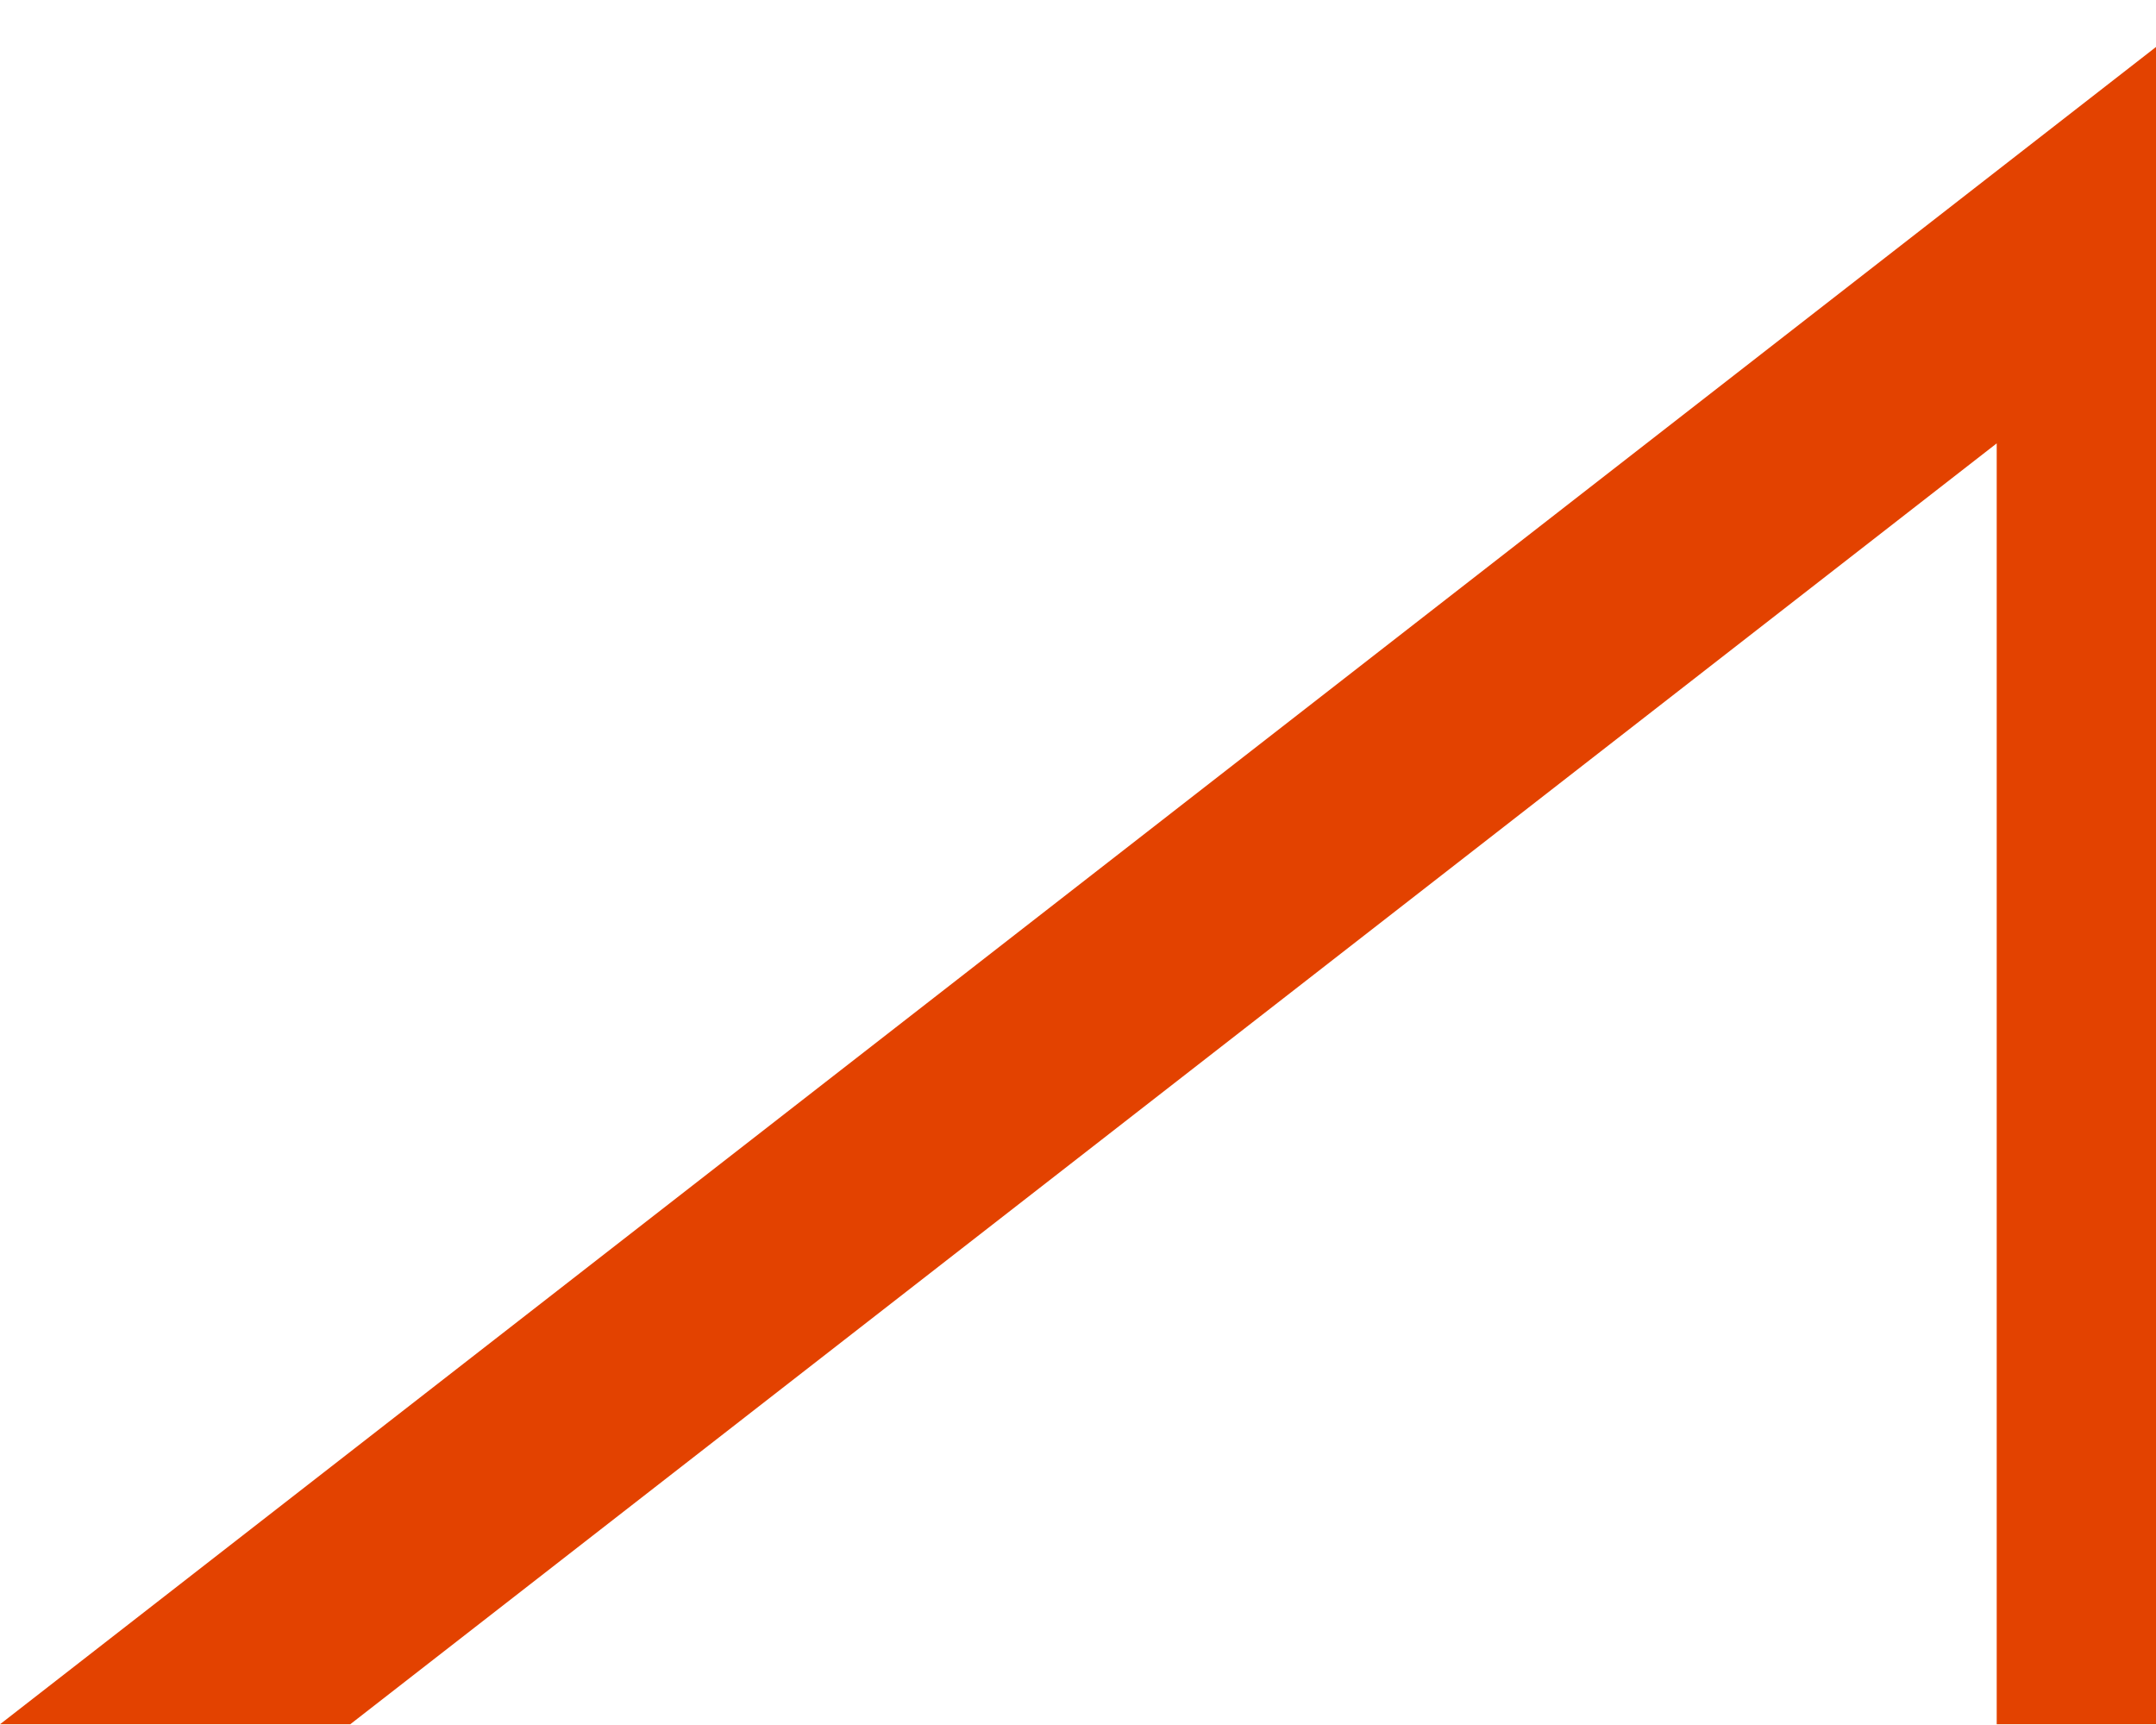
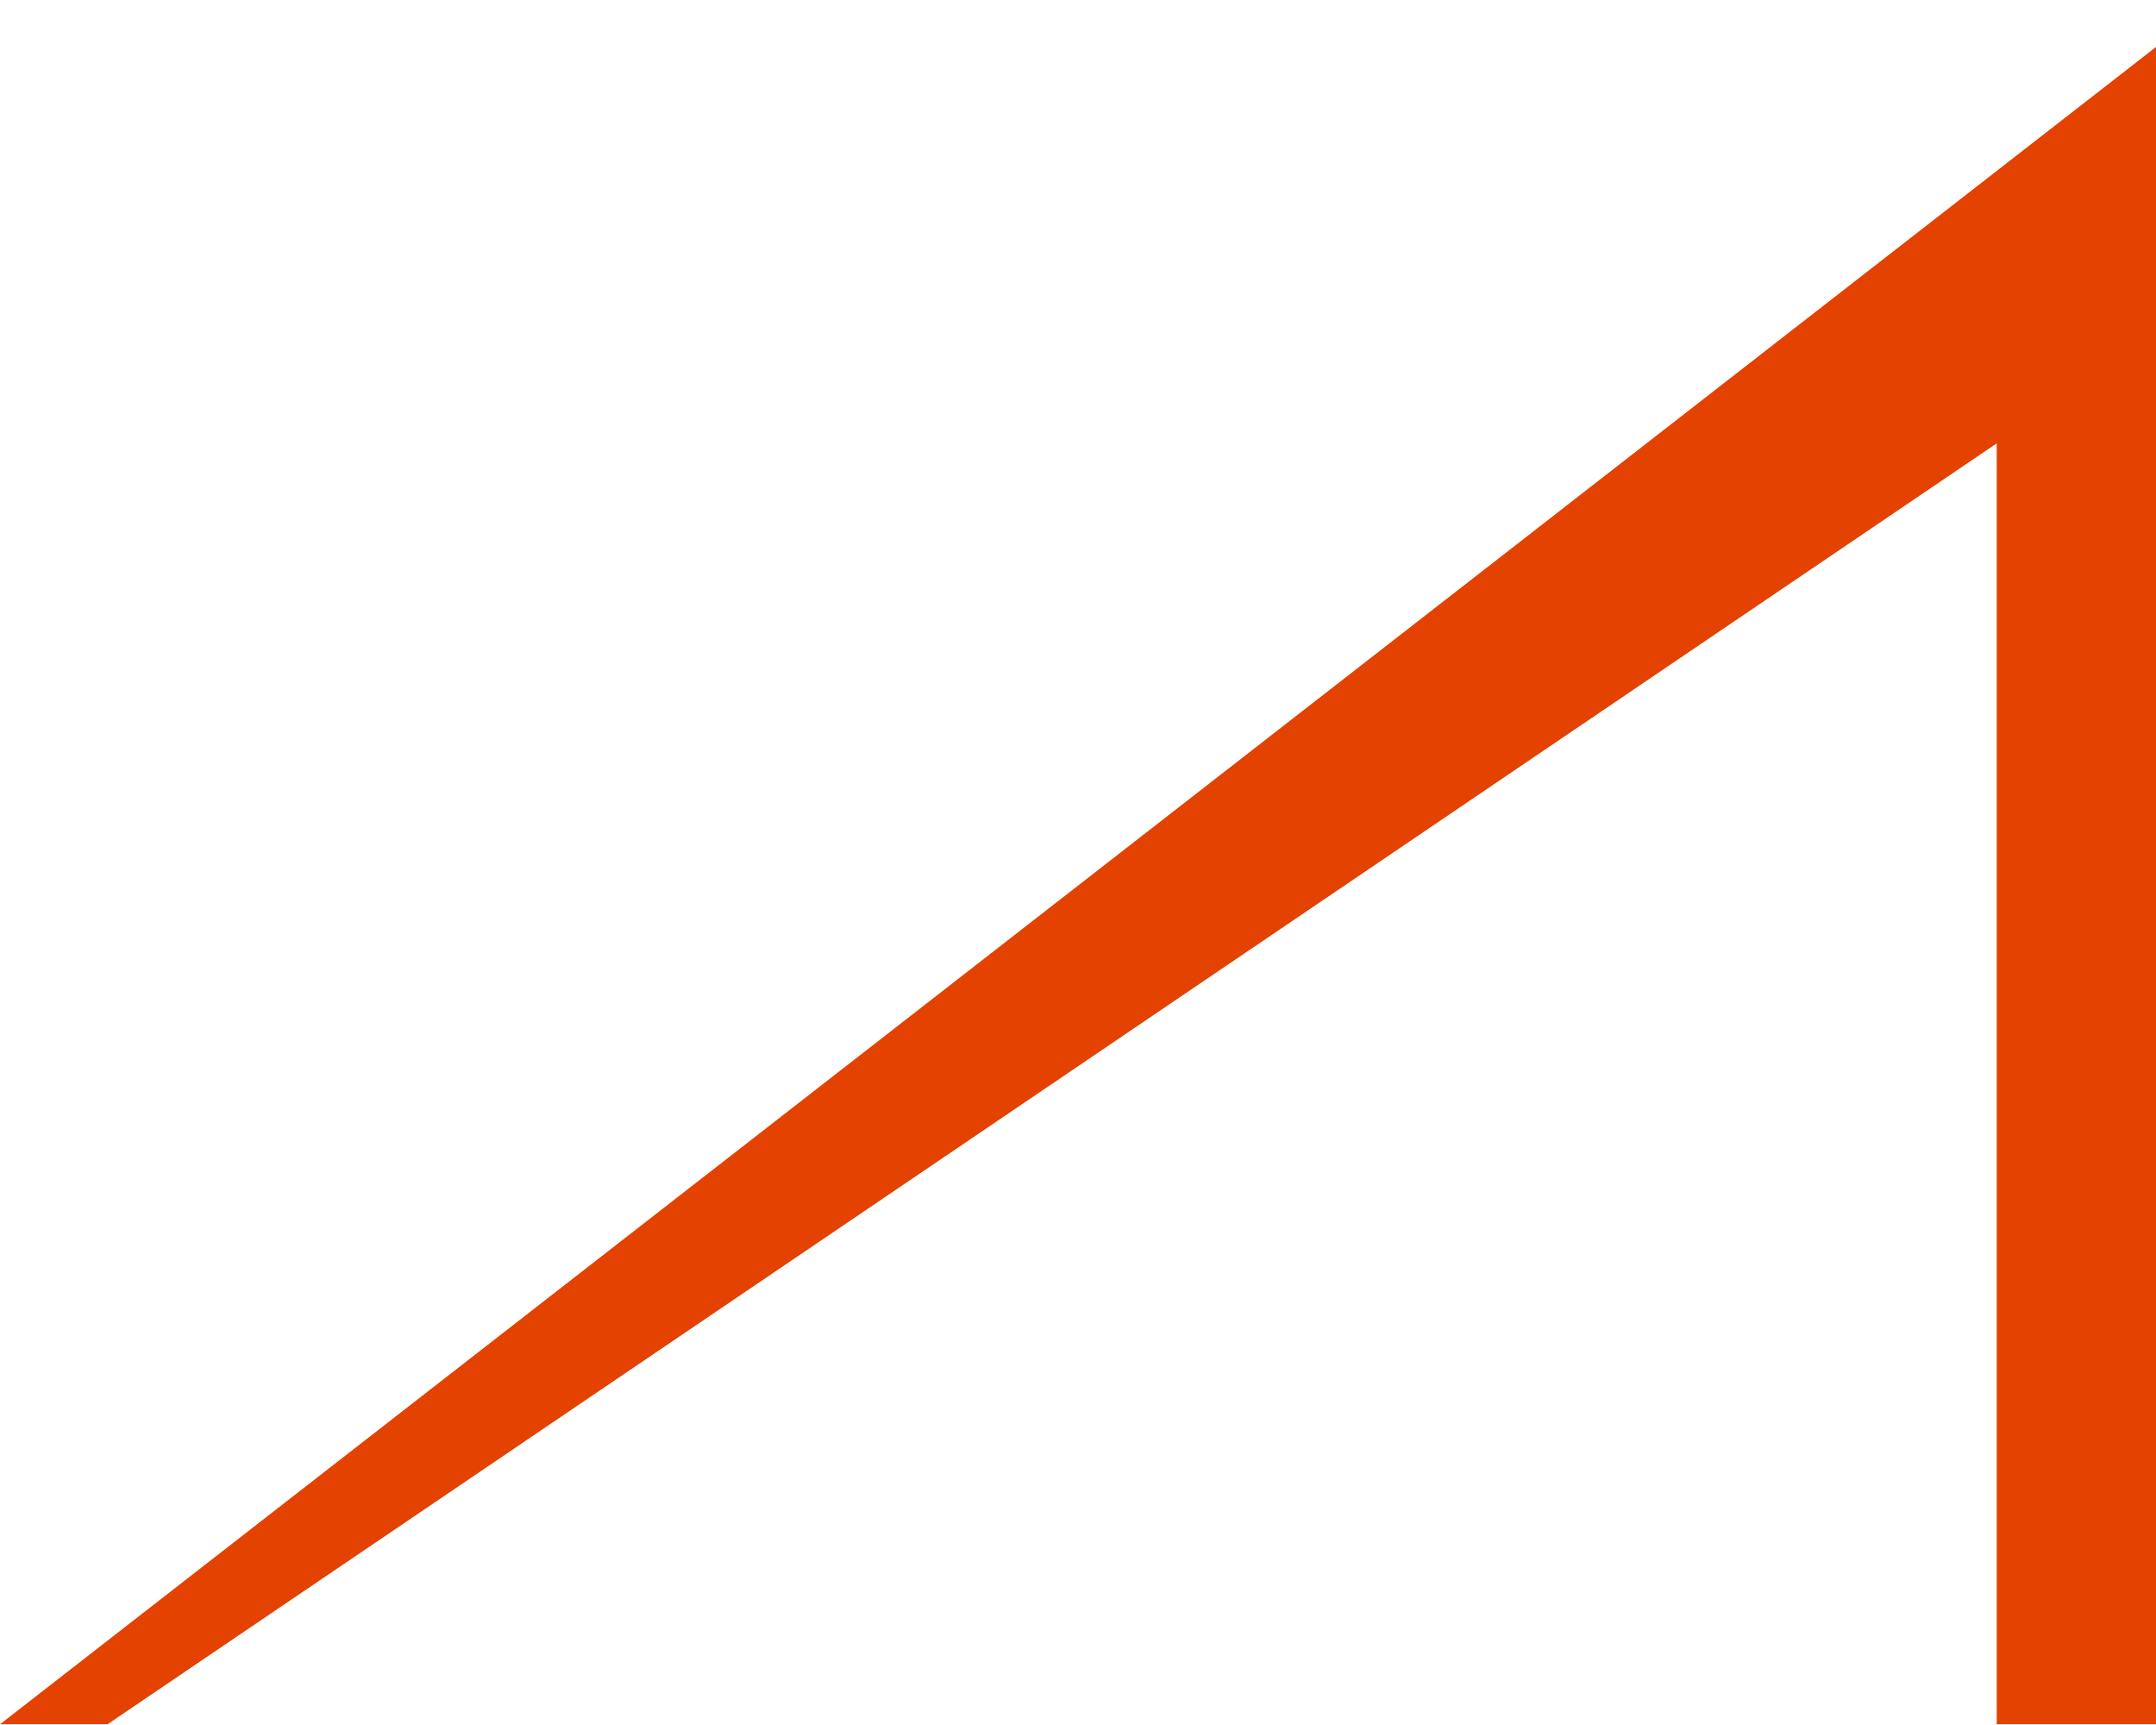
<svg xmlns="http://www.w3.org/2000/svg" width="510" height="408" viewBox="0 0 510 408" fill="none">
-   <path d="M25.429 407.828L82.848 407.828L472.32 104.866L472.32 407.828L523.178 407.828L523.178 0.861L0 407.828L25.429 407.828Z" fill="#E34200" />
+   <path d="M25.429 407.828L472.32 104.866L472.32 407.828L523.178 407.828L523.178 0.861L0 407.828L25.429 407.828Z" fill="#E34200" />
</svg>